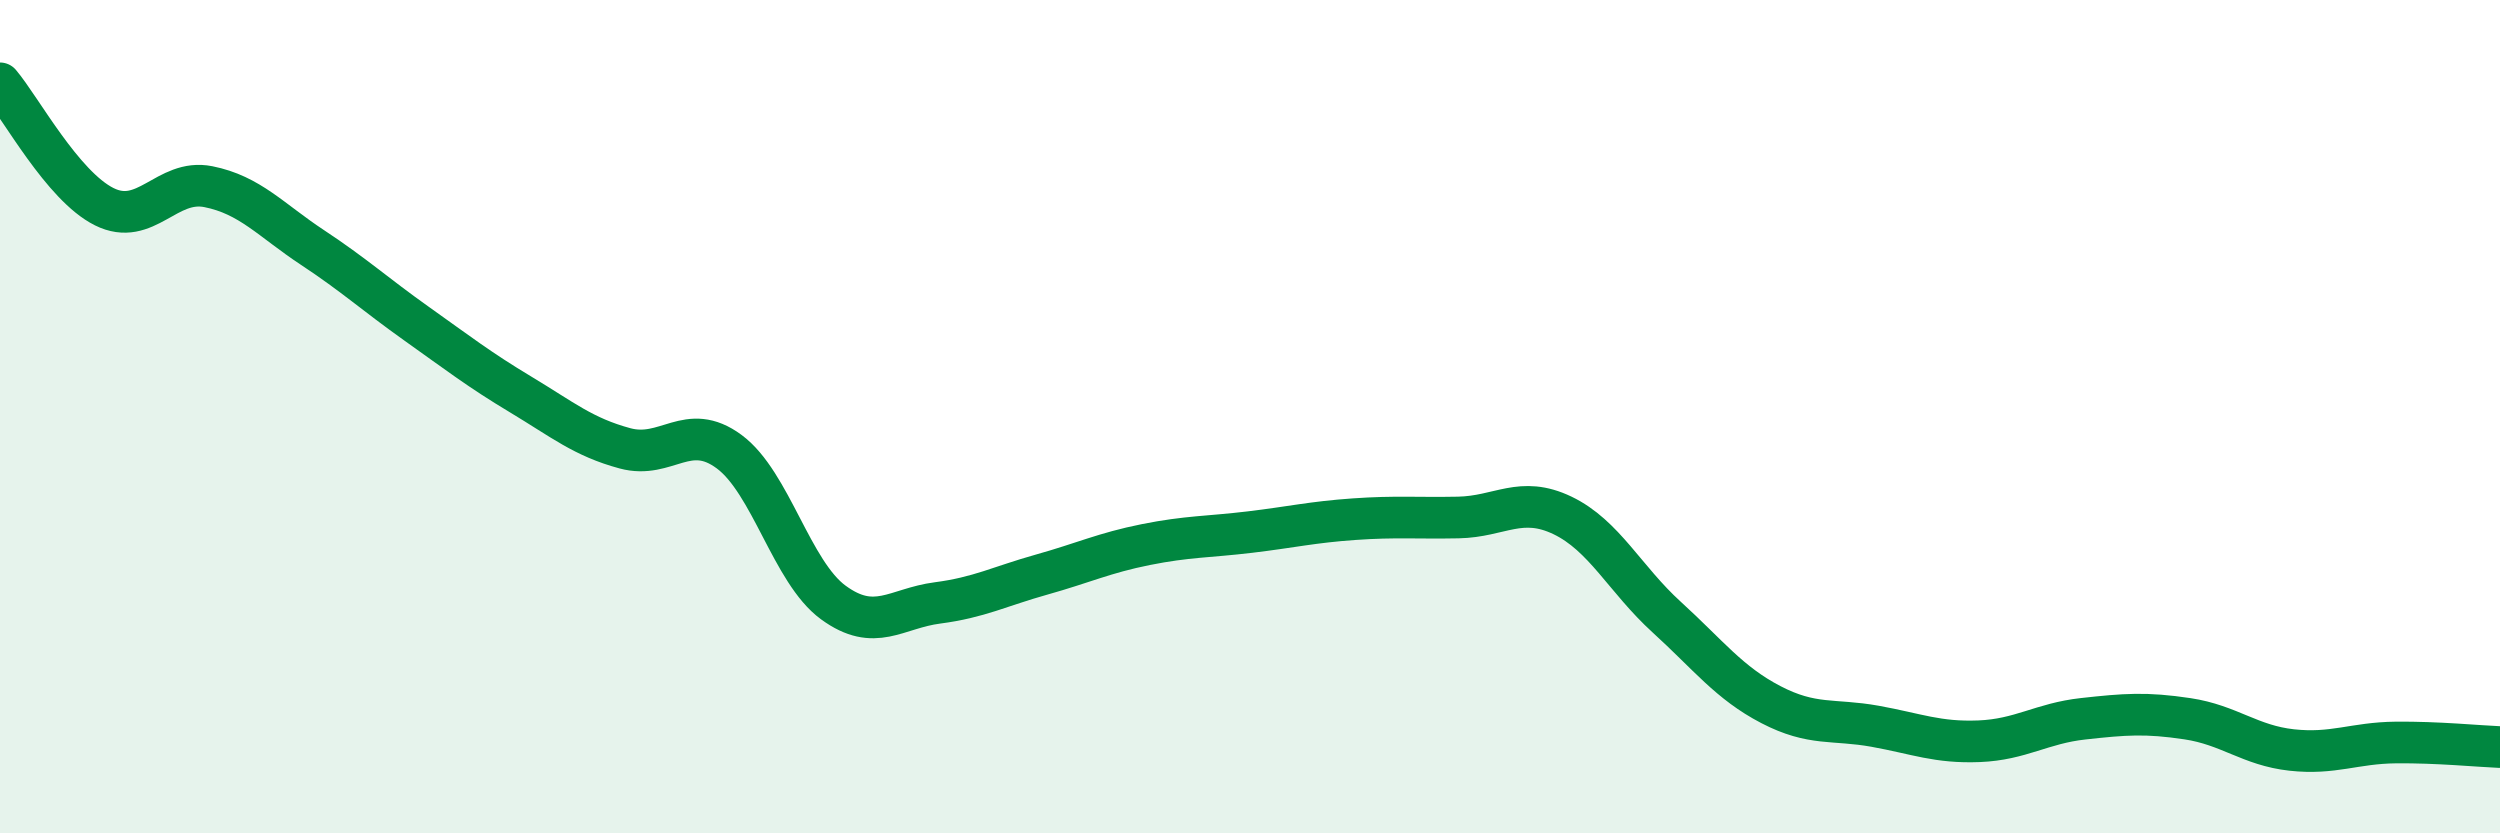
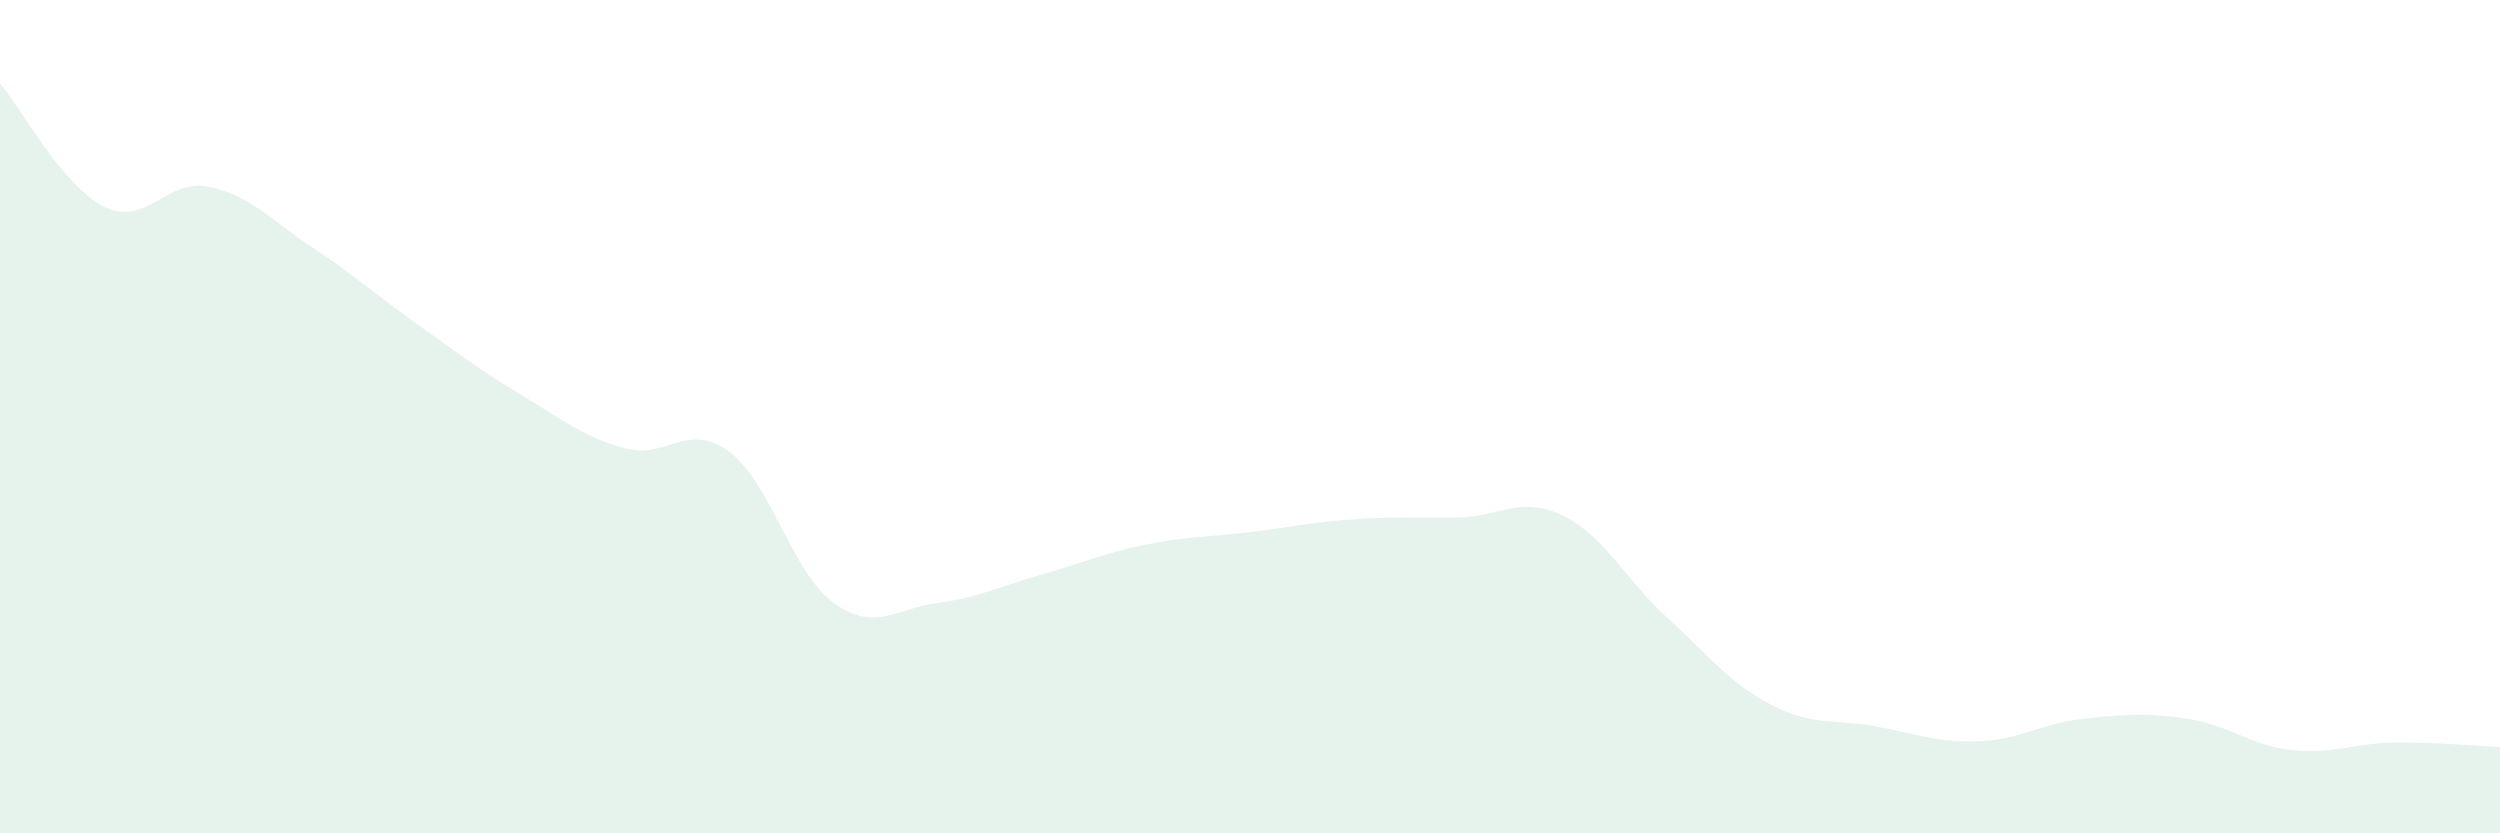
<svg xmlns="http://www.w3.org/2000/svg" width="60" height="20" viewBox="0 0 60 20">
  <path d="M 0,2 C 0.5,2.59 1.5,4.46 2.5,4.96 C 3.5,5.46 4,4.28 5,4.48 C 6,4.68 6.5,5.28 7.5,5.94 C 8.5,6.6 9,7.06 10,7.77 C 11,8.48 11.5,8.87 12.5,9.47 C 13.5,10.07 14,10.49 15,10.76 C 16,11.03 16.5,10.1 17.5,10.84 C 18.5,11.58 19,13.73 20,14.46 C 21,15.19 21.5,14.6 22.5,14.47 C 23.5,14.34 24,14.07 25,13.79 C 26,13.51 26.5,13.27 27.5,13.07 C 28.5,12.87 29,12.89 30,12.77 C 31,12.65 31.5,12.53 32.5,12.46 C 33.5,12.39 34,12.44 35,12.42 C 36,12.4 36.5,11.89 37.5,12.37 C 38.5,12.85 39,13.9 40,14.81 C 41,15.72 41.5,16.39 42.5,16.91 C 43.5,17.43 44,17.25 45,17.43 C 46,17.61 46.5,17.83 47.5,17.79 C 48.5,17.75 49,17.36 50,17.25 C 51,17.14 51.5,17.1 52.5,17.25 C 53.5,17.4 54,17.89 55,18 C 56,18.11 56.5,17.83 57.5,17.82 C 58.5,17.81 59.5,17.91 60,17.93L60 20L0 20Z" fill="#008740" opacity="0.1" stroke-linecap="round" stroke-linejoin="round" />
-   <path d="M 0,2 C 0.5,2.59 1.5,4.46 2.5,4.96 C 3.5,5.46 4,4.28 5,4.48 C 6,4.68 6.5,5.28 7.5,5.94 C 8.5,6.6 9,7.06 10,7.77 C 11,8.48 11.5,8.87 12.5,9.47 C 13.5,10.07 14,10.49 15,10.76 C 16,11.03 16.5,10.1 17.5,10.84 C 18.5,11.58 19,13.73 20,14.46 C 21,15.19 21.5,14.6 22.5,14.47 C 23.5,14.34 24,14.07 25,13.79 C 26,13.51 26.5,13.27 27.5,13.07 C 28.5,12.87 29,12.89 30,12.77 C 31,12.65 31.5,12.53 32.5,12.46 C 33.5,12.39 34,12.44 35,12.42 C 36,12.4 36.5,11.89 37.5,12.37 C 38.5,12.85 39,13.9 40,14.81 C 41,15.72 41.5,16.39 42.5,16.91 C 43.5,17.43 44,17.25 45,17.43 C 46,17.61 46.5,17.83 47.5,17.79 C 48.5,17.75 49,17.36 50,17.25 C 51,17.14 51.5,17.1 52.5,17.25 C 53.5,17.4 54,17.89 55,18 C 56,18.11 56.5,17.83 57.5,17.82 C 58.5,17.81 59.5,17.91 60,17.93" stroke="#008740" stroke-width="1" fill="none" stroke-linecap="round" stroke-linejoin="round" />
</svg>